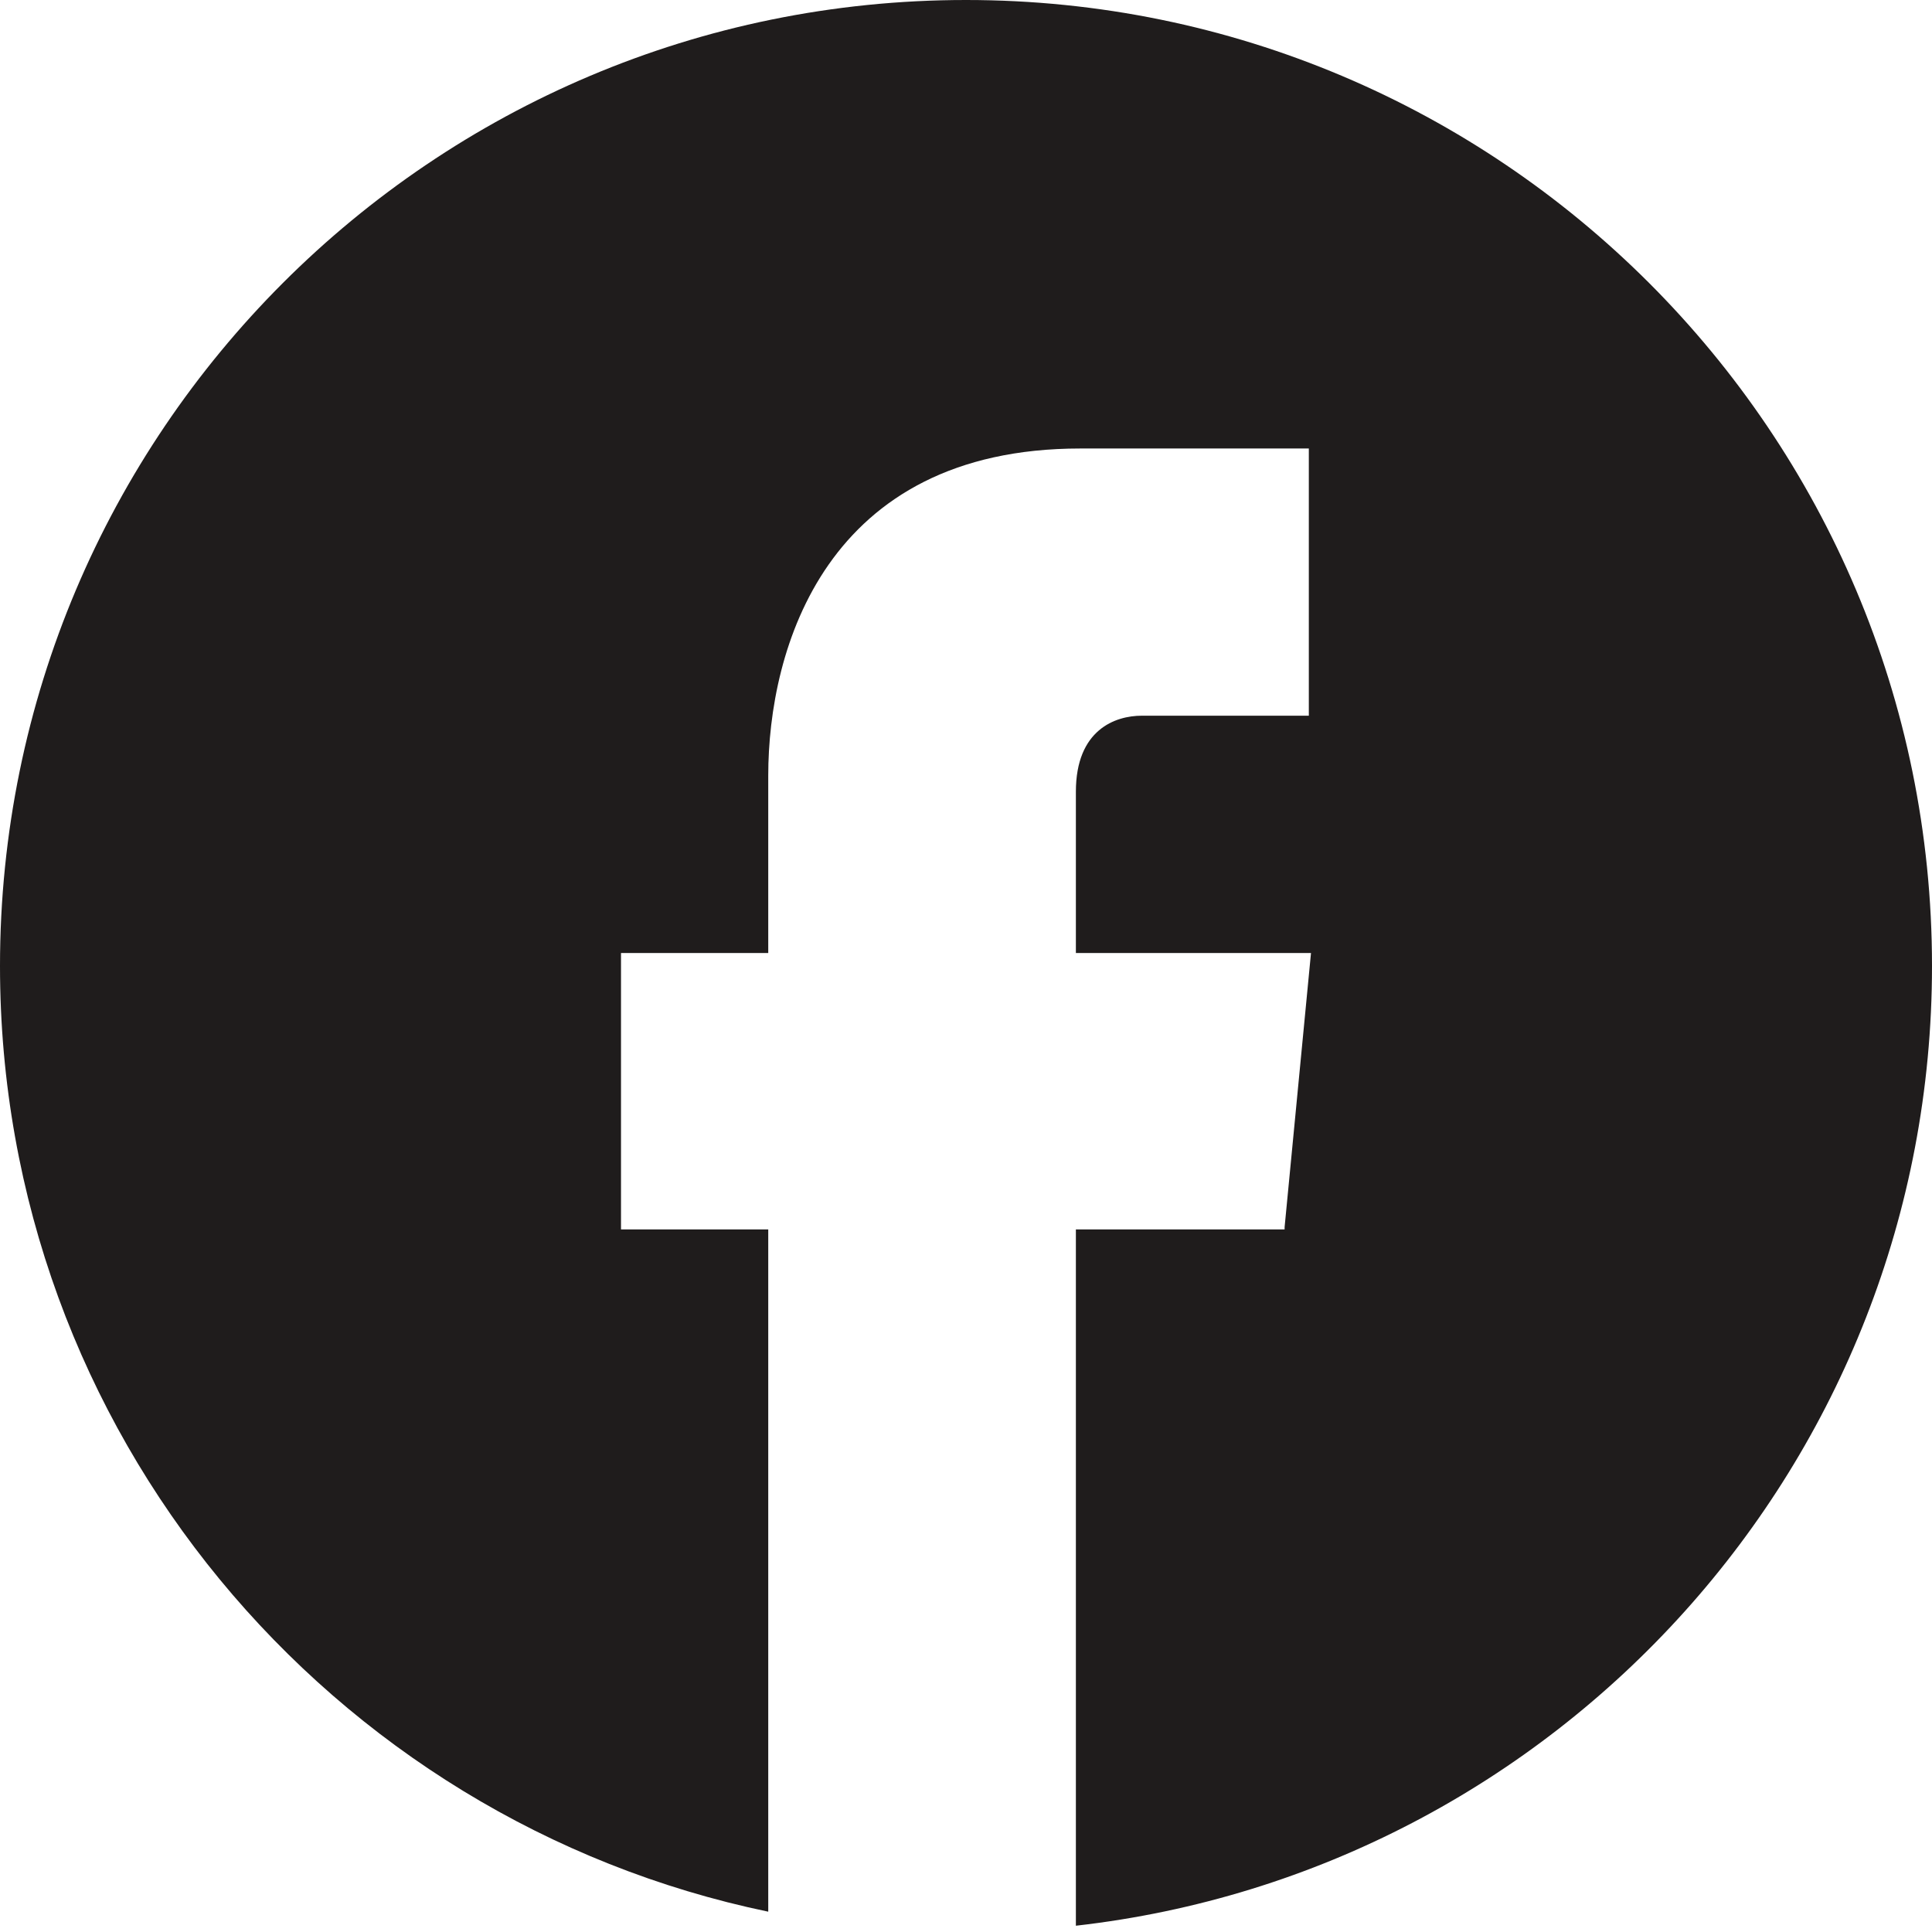
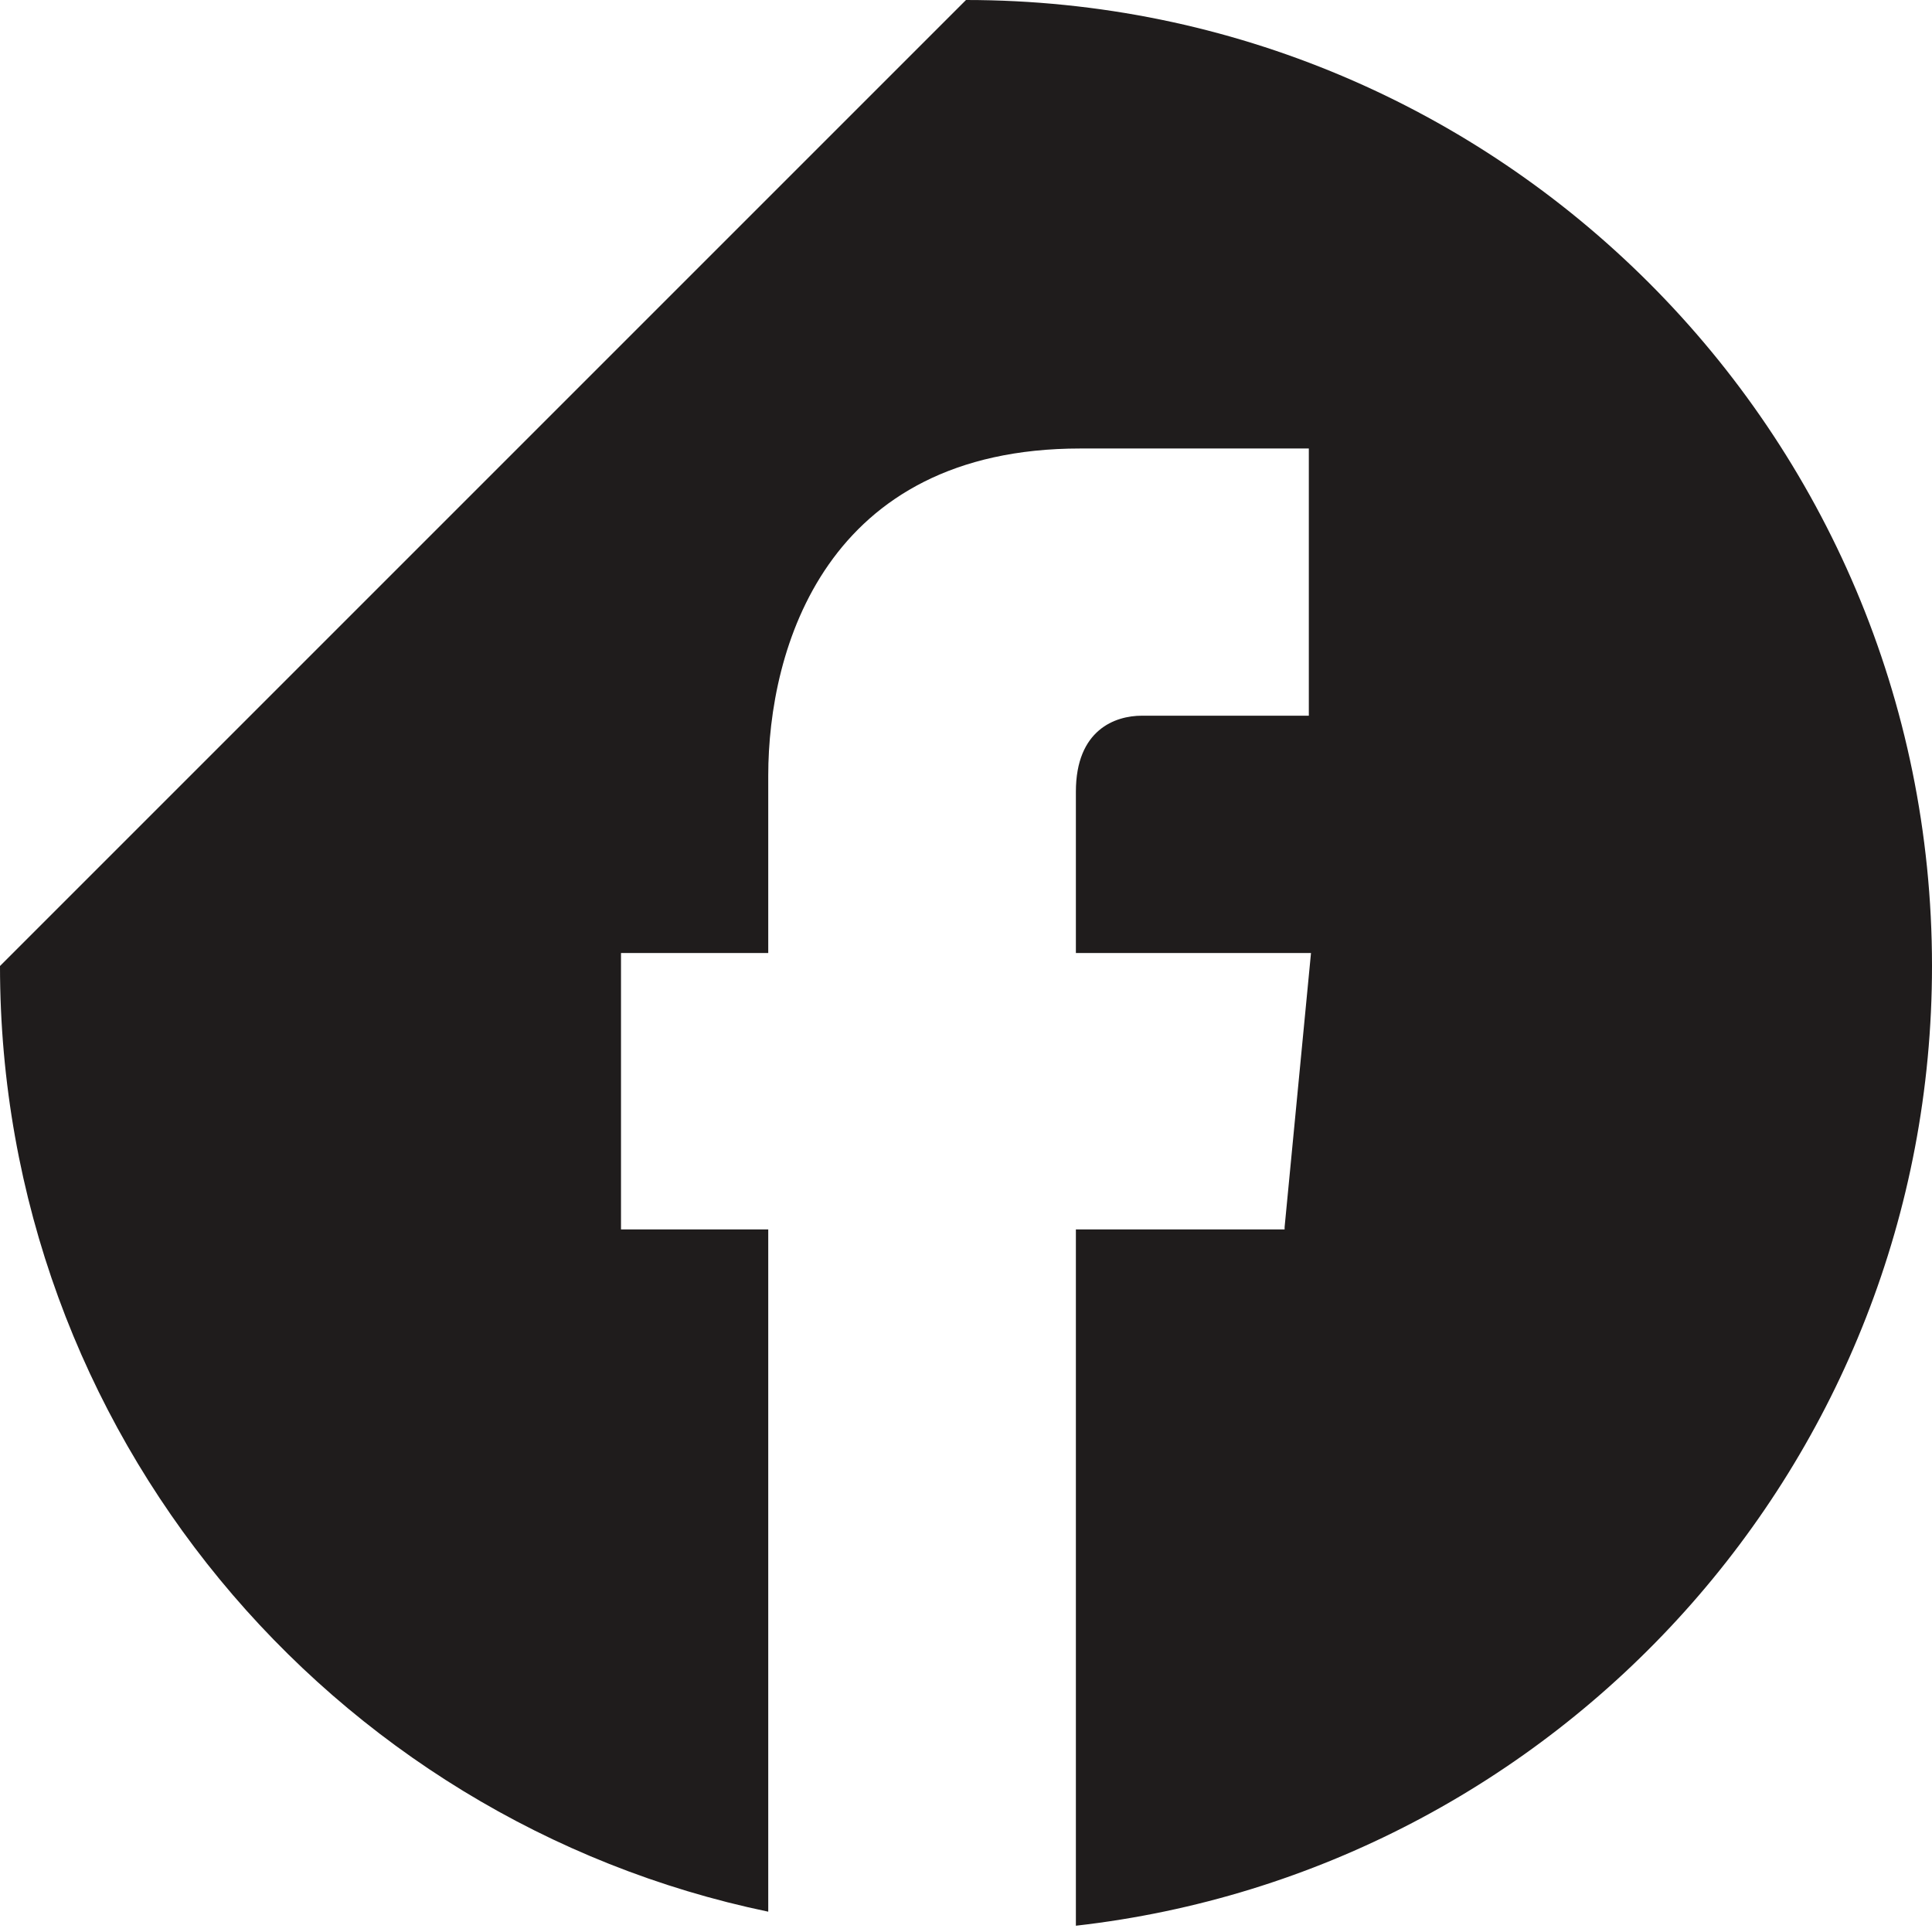
<svg xmlns="http://www.w3.org/2000/svg" width="56" height="56" viewBox="0 0 56 56" fill="none">
-   <path d="M28 0C43.464 0 56 12.536 56 28C56 42.387 45.149 54.237 31.185 55.818V35.635H37.235V35.568L38 27.623H31.185V22.949C31.185 21.146 32.331 20.745 33.096 20.745H37.937V13H31.312C23.924 13 22.268 18.809 22.268 22.481V27.623H18V35.635H22.268V55.411C9.553 52.766 0 41.499 0 28C0 12.536 12.536 0 28 0Z" fill="#1F1C1C" />
+   <path d="M28 0C43.464 0 56 12.536 56 28C56 42.387 45.149 54.237 31.185 55.818V35.635H37.235V35.568L38 27.623H31.185V22.949C31.185 21.146 32.331 20.745 33.096 20.745H37.937V13H31.312C23.924 13 22.268 18.809 22.268 22.481V27.623H18V35.635H22.268V55.411C9.553 52.766 0 41.499 0 28Z" fill="#1F1C1C" />
</svg>